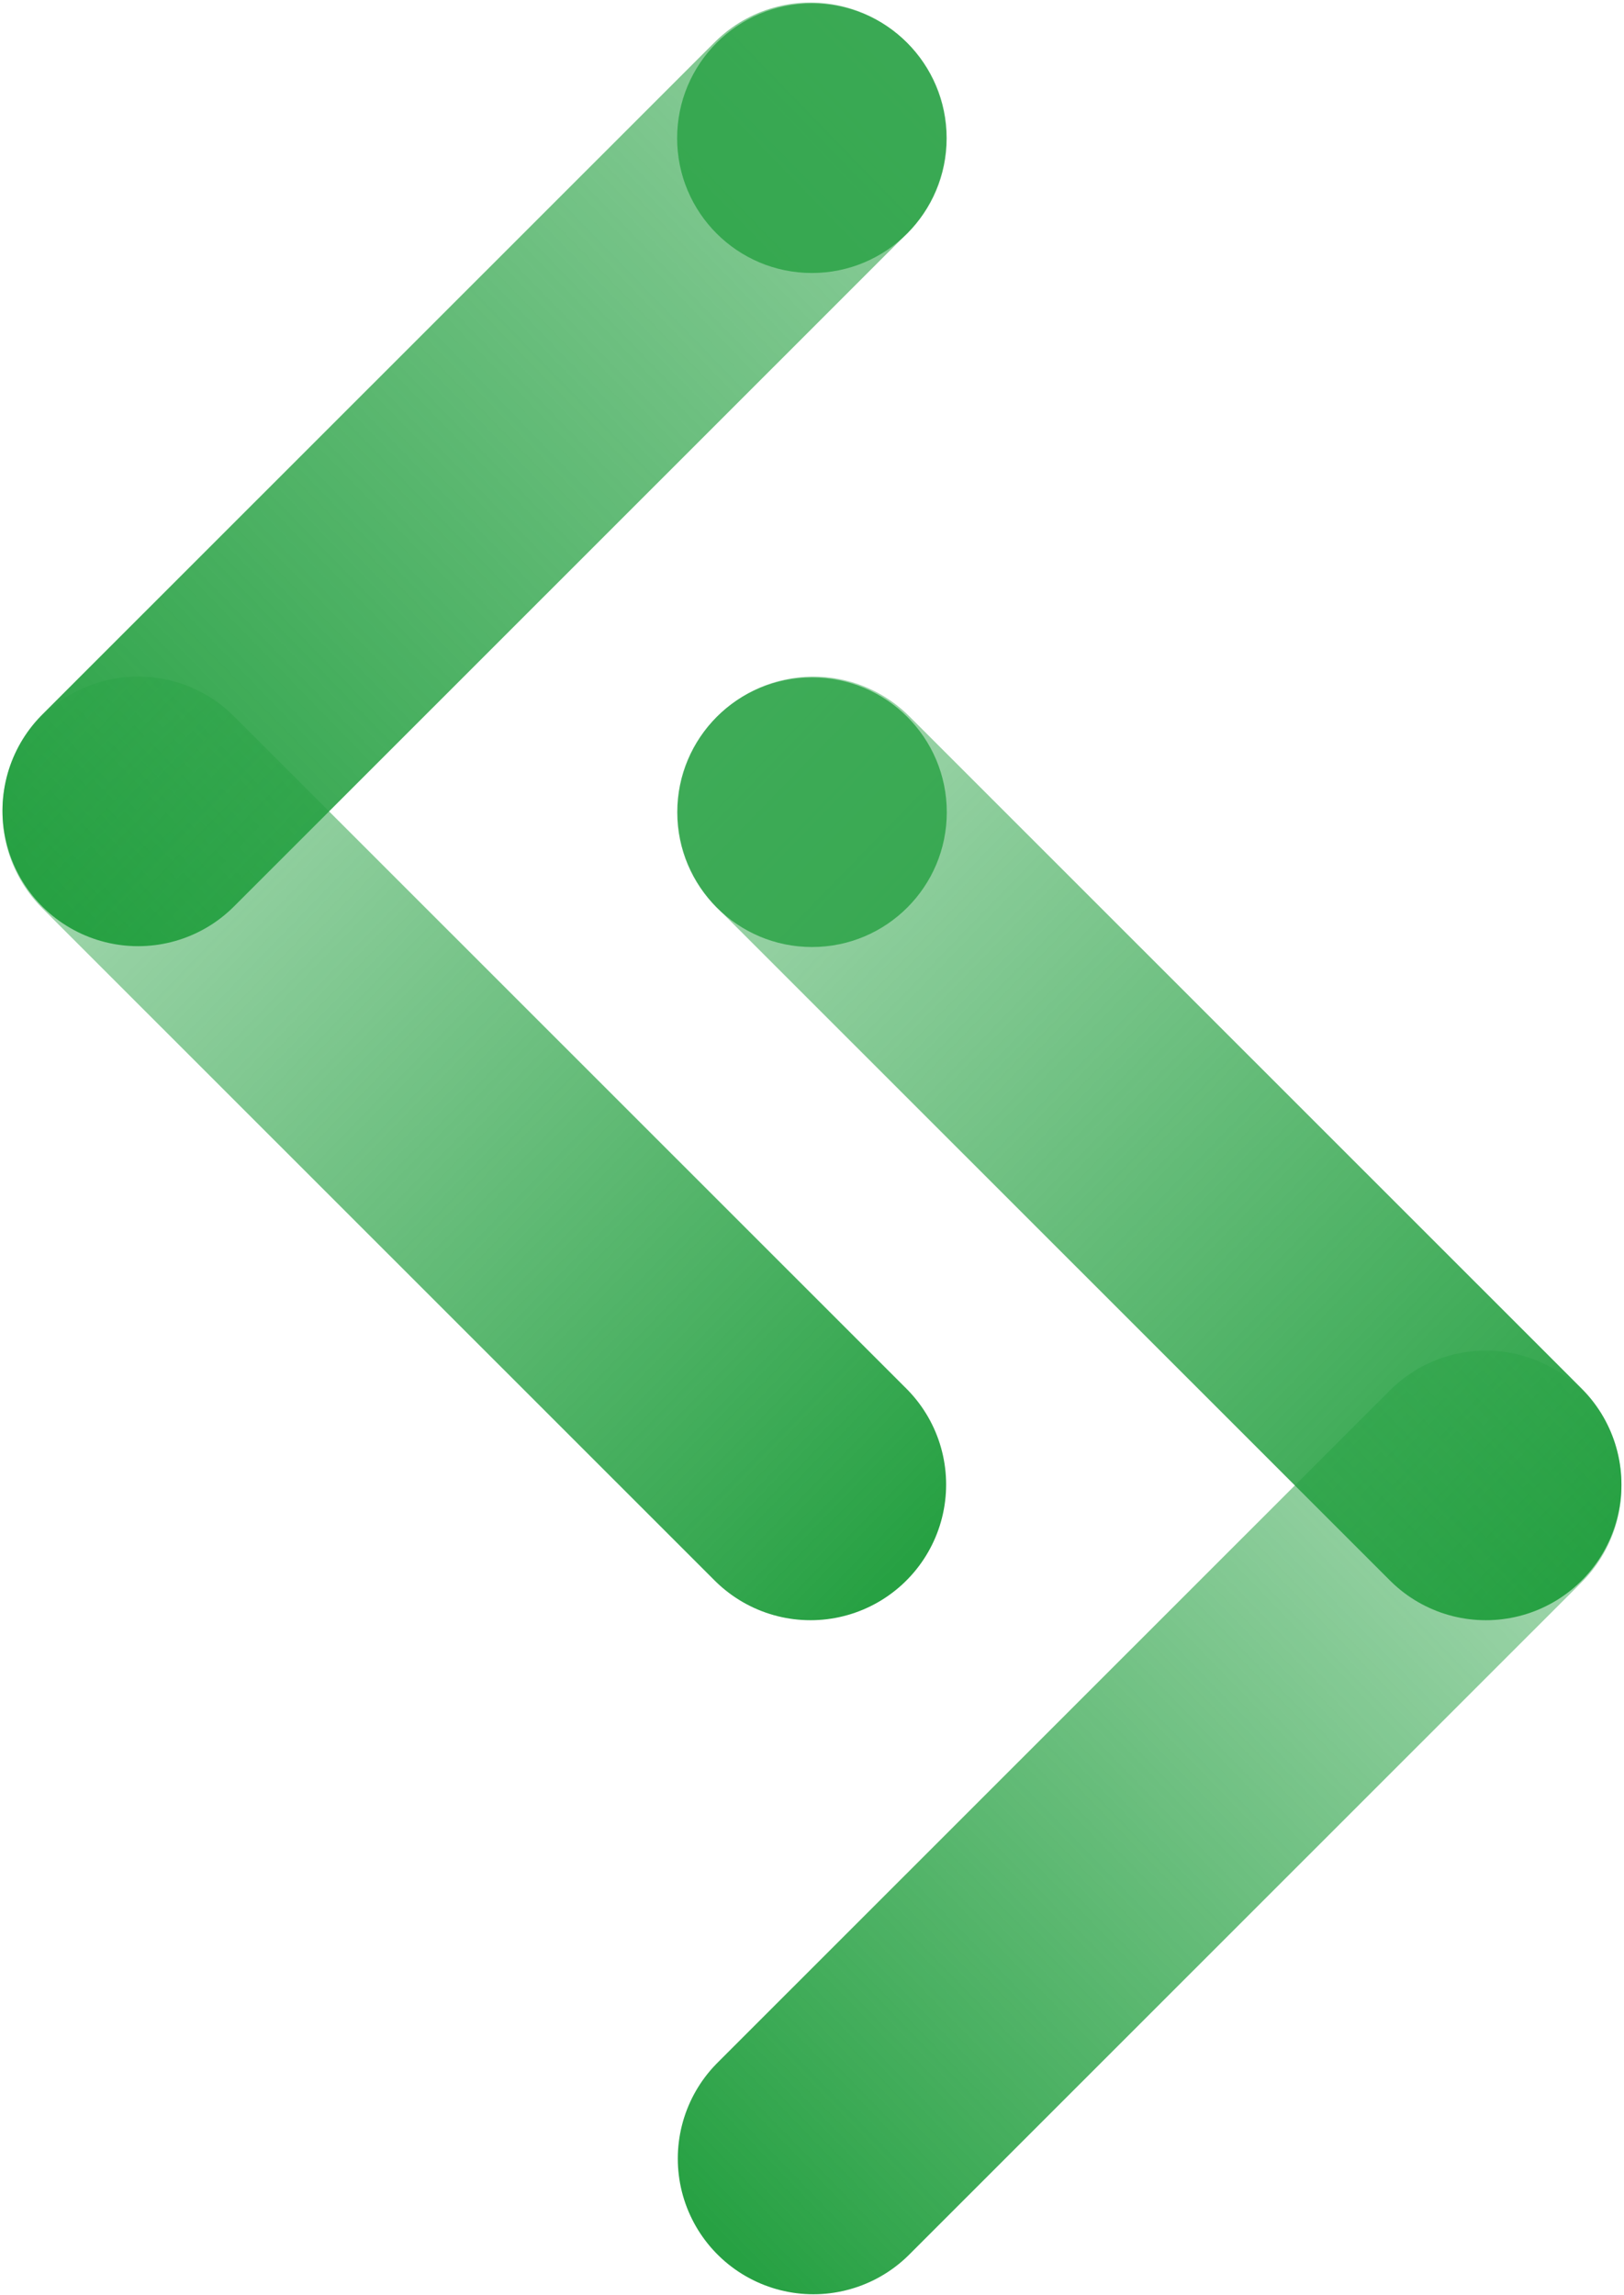
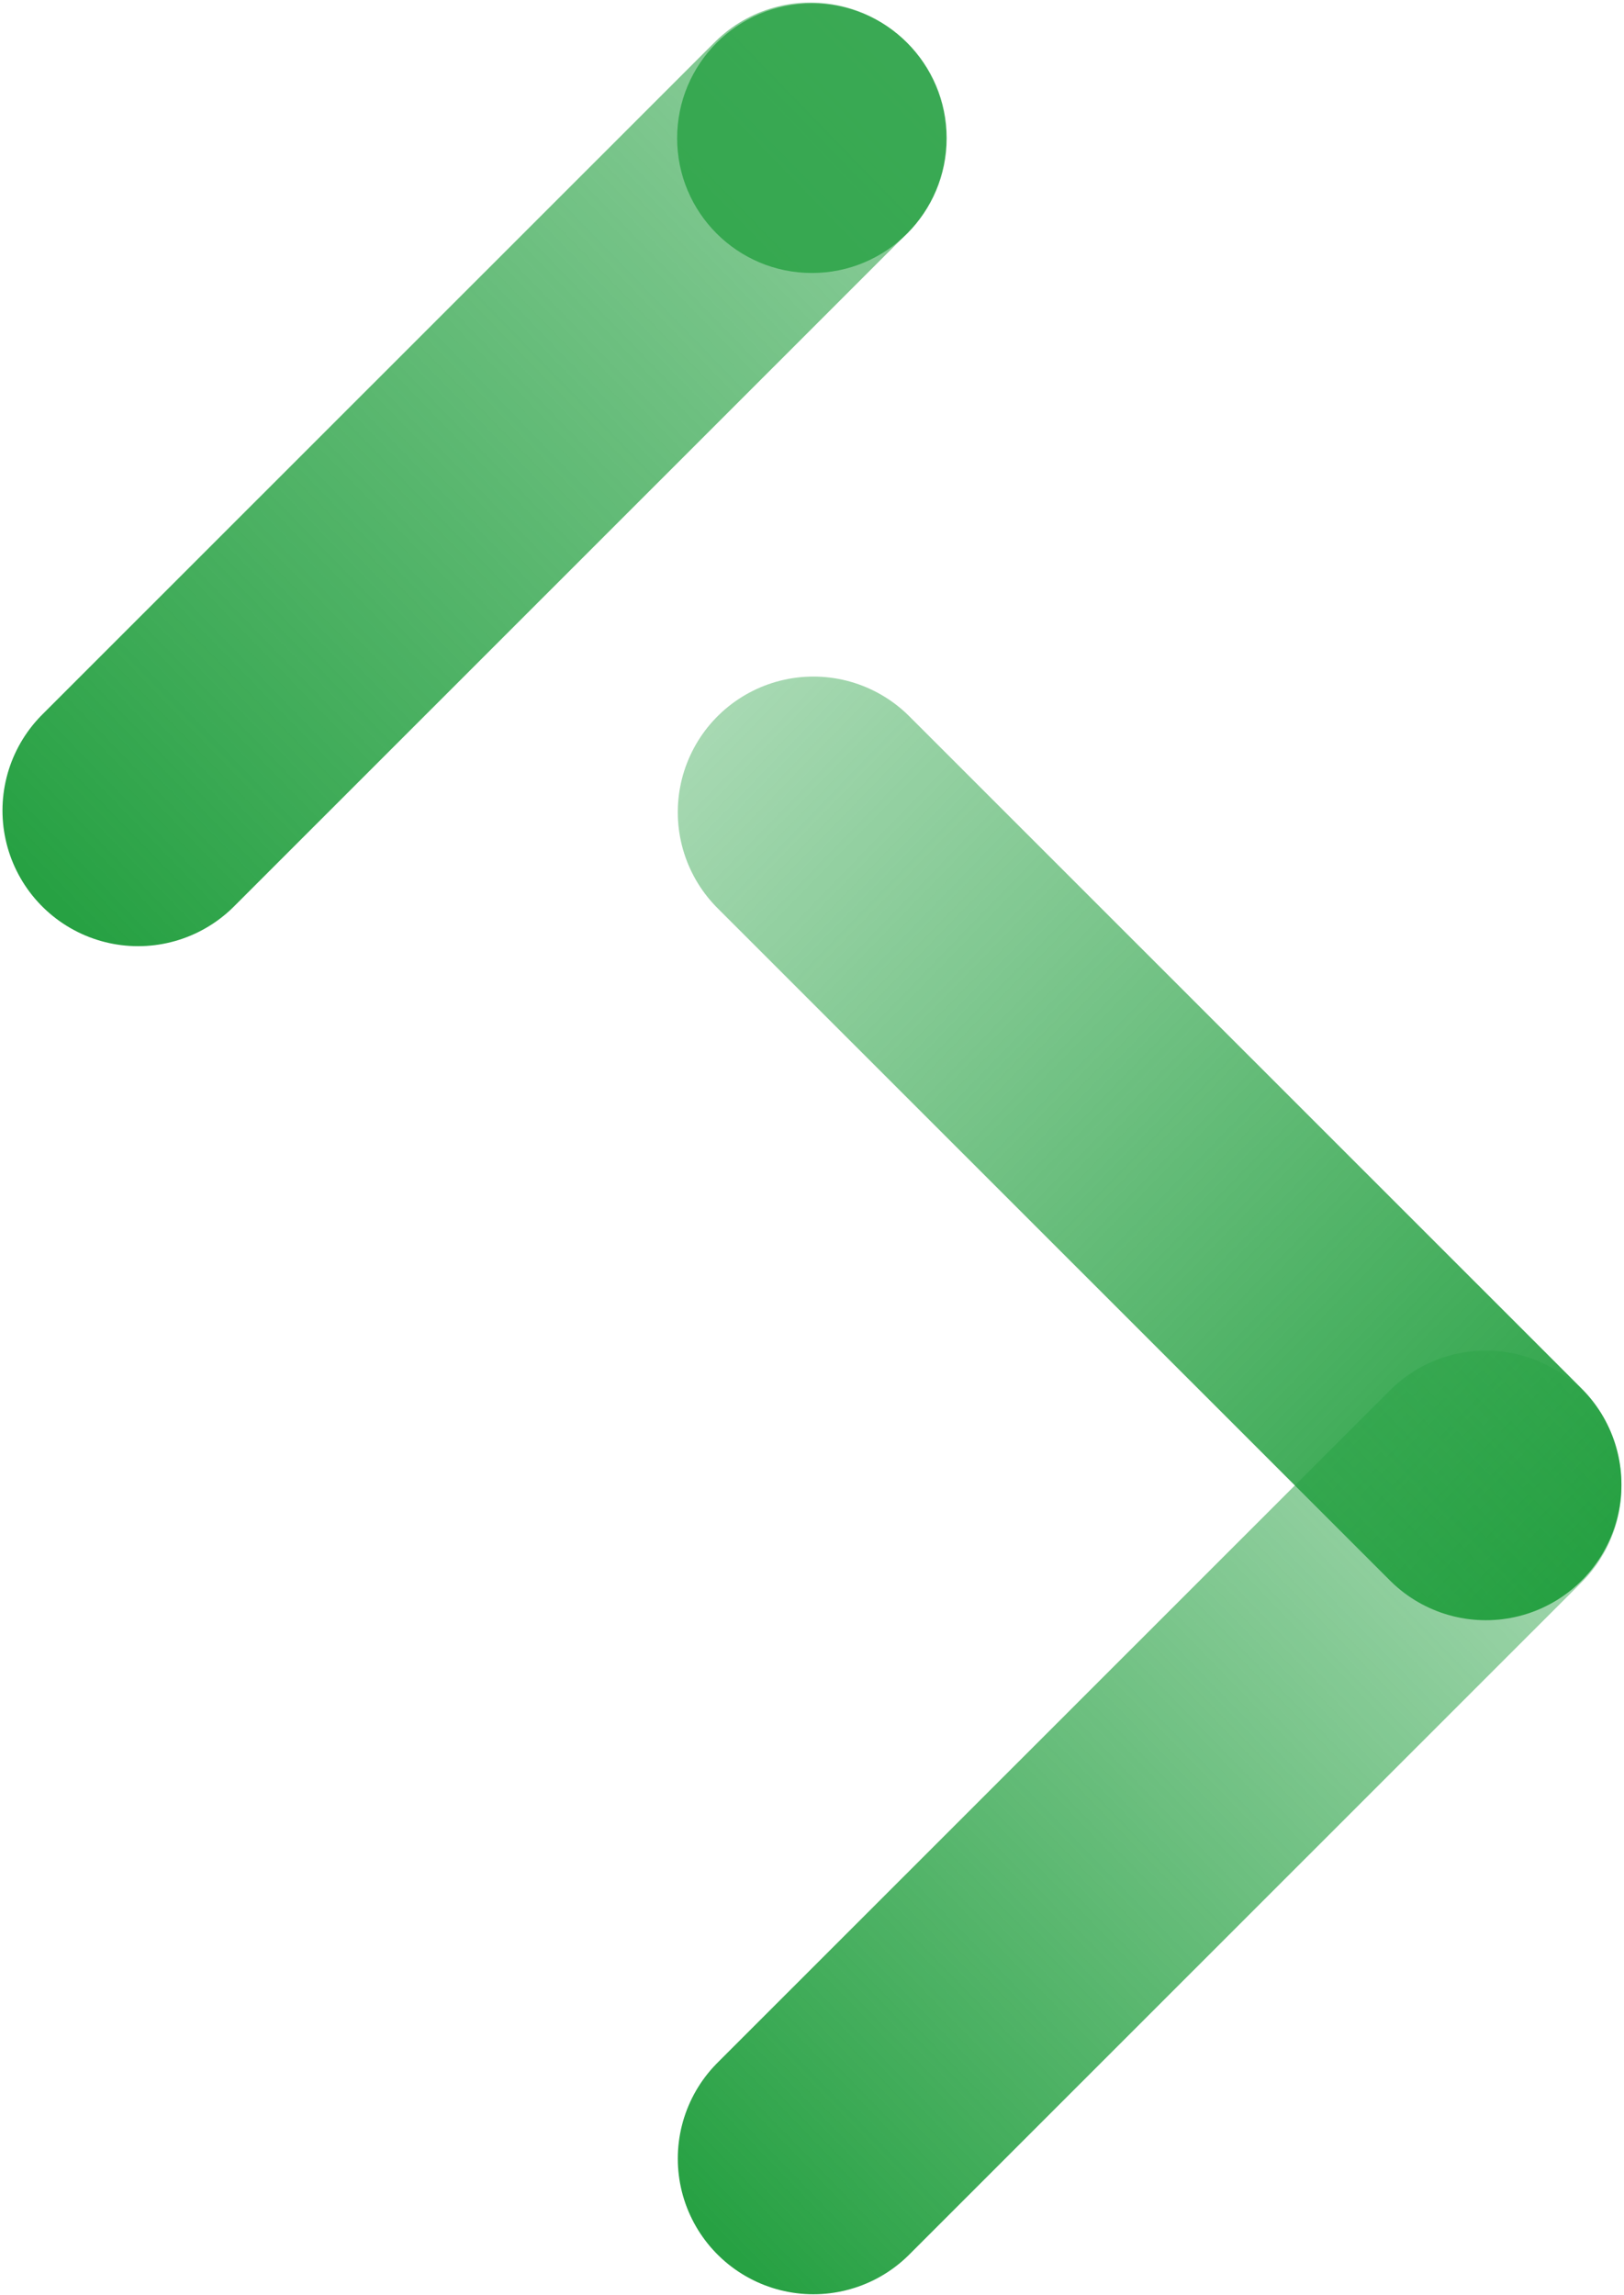
<svg xmlns="http://www.w3.org/2000/svg" width="482" height="681" viewBox="0 0 482 681" fill="none">
  <path d="M40.984 240.5L240.561 40.999" stroke="url(#paint0_linear_524_1666)" stroke-width="80.5" stroke-linecap="round" />
-   <path d="M240.559 440.5L40.982 240.999" stroke="url(#paint1_linear_524_1666)" stroke-width="80.5" stroke-linecap="round" />
  <circle cx="40" cy="40" r="40" transform="matrix(-1 0 0 1 280.973 1)" fill="#27A143" fill-opacity="0.82" />
  <path d="M440.992 440.5L241.415 240.999" stroke="url(#paint2_linear_524_1666)" stroke-width="80.5" stroke-linecap="round" />
  <path d="M241.418 640.5L440.995 440.999" stroke="url(#paint3_linear_524_1666)" stroke-width="80.5" stroke-linecap="round" />
-   <circle cx="241.004" cy="241" r="40" fill="#27A143" fill-opacity="0.82" />
  <defs>
    <linearGradient id="paint0_linear_524_1666" x1="-30.294" y1="218.578" x2="276.665" y2="-79.761" gradientUnits="userSpaceOnUse">
      <stop stop-color="#27A143" />
      <stop offset="1" stop-color="#27A143" stop-opacity="0.41" />
    </linearGradient>
    <linearGradient id="paint1_linear_524_1666" x1="311.837" y1="418.578" x2="4.878" y2="120.239" gradientUnits="userSpaceOnUse">
      <stop stop-color="#27A143" />
      <stop offset="1" stop-color="#27A143" stop-opacity="0.26" />
    </linearGradient>
    <linearGradient id="paint2_linear_524_1666" x1="512.271" y1="418.578" x2="205.312" y2="120.239" gradientUnits="userSpaceOnUse">
      <stop stop-color="#27A143" />
      <stop offset="1" stop-color="#27A143" stop-opacity="0.29" />
    </linearGradient>
    <linearGradient id="paint3_linear_524_1666" x1="170.139" y1="618.578" x2="477.099" y2="320.239" gradientUnits="userSpaceOnUse">
      <stop stop-color="#27A143" />
      <stop offset="1" stop-color="#27A143" stop-opacity="0.26" />
    </linearGradient>
  </defs>
</svg>